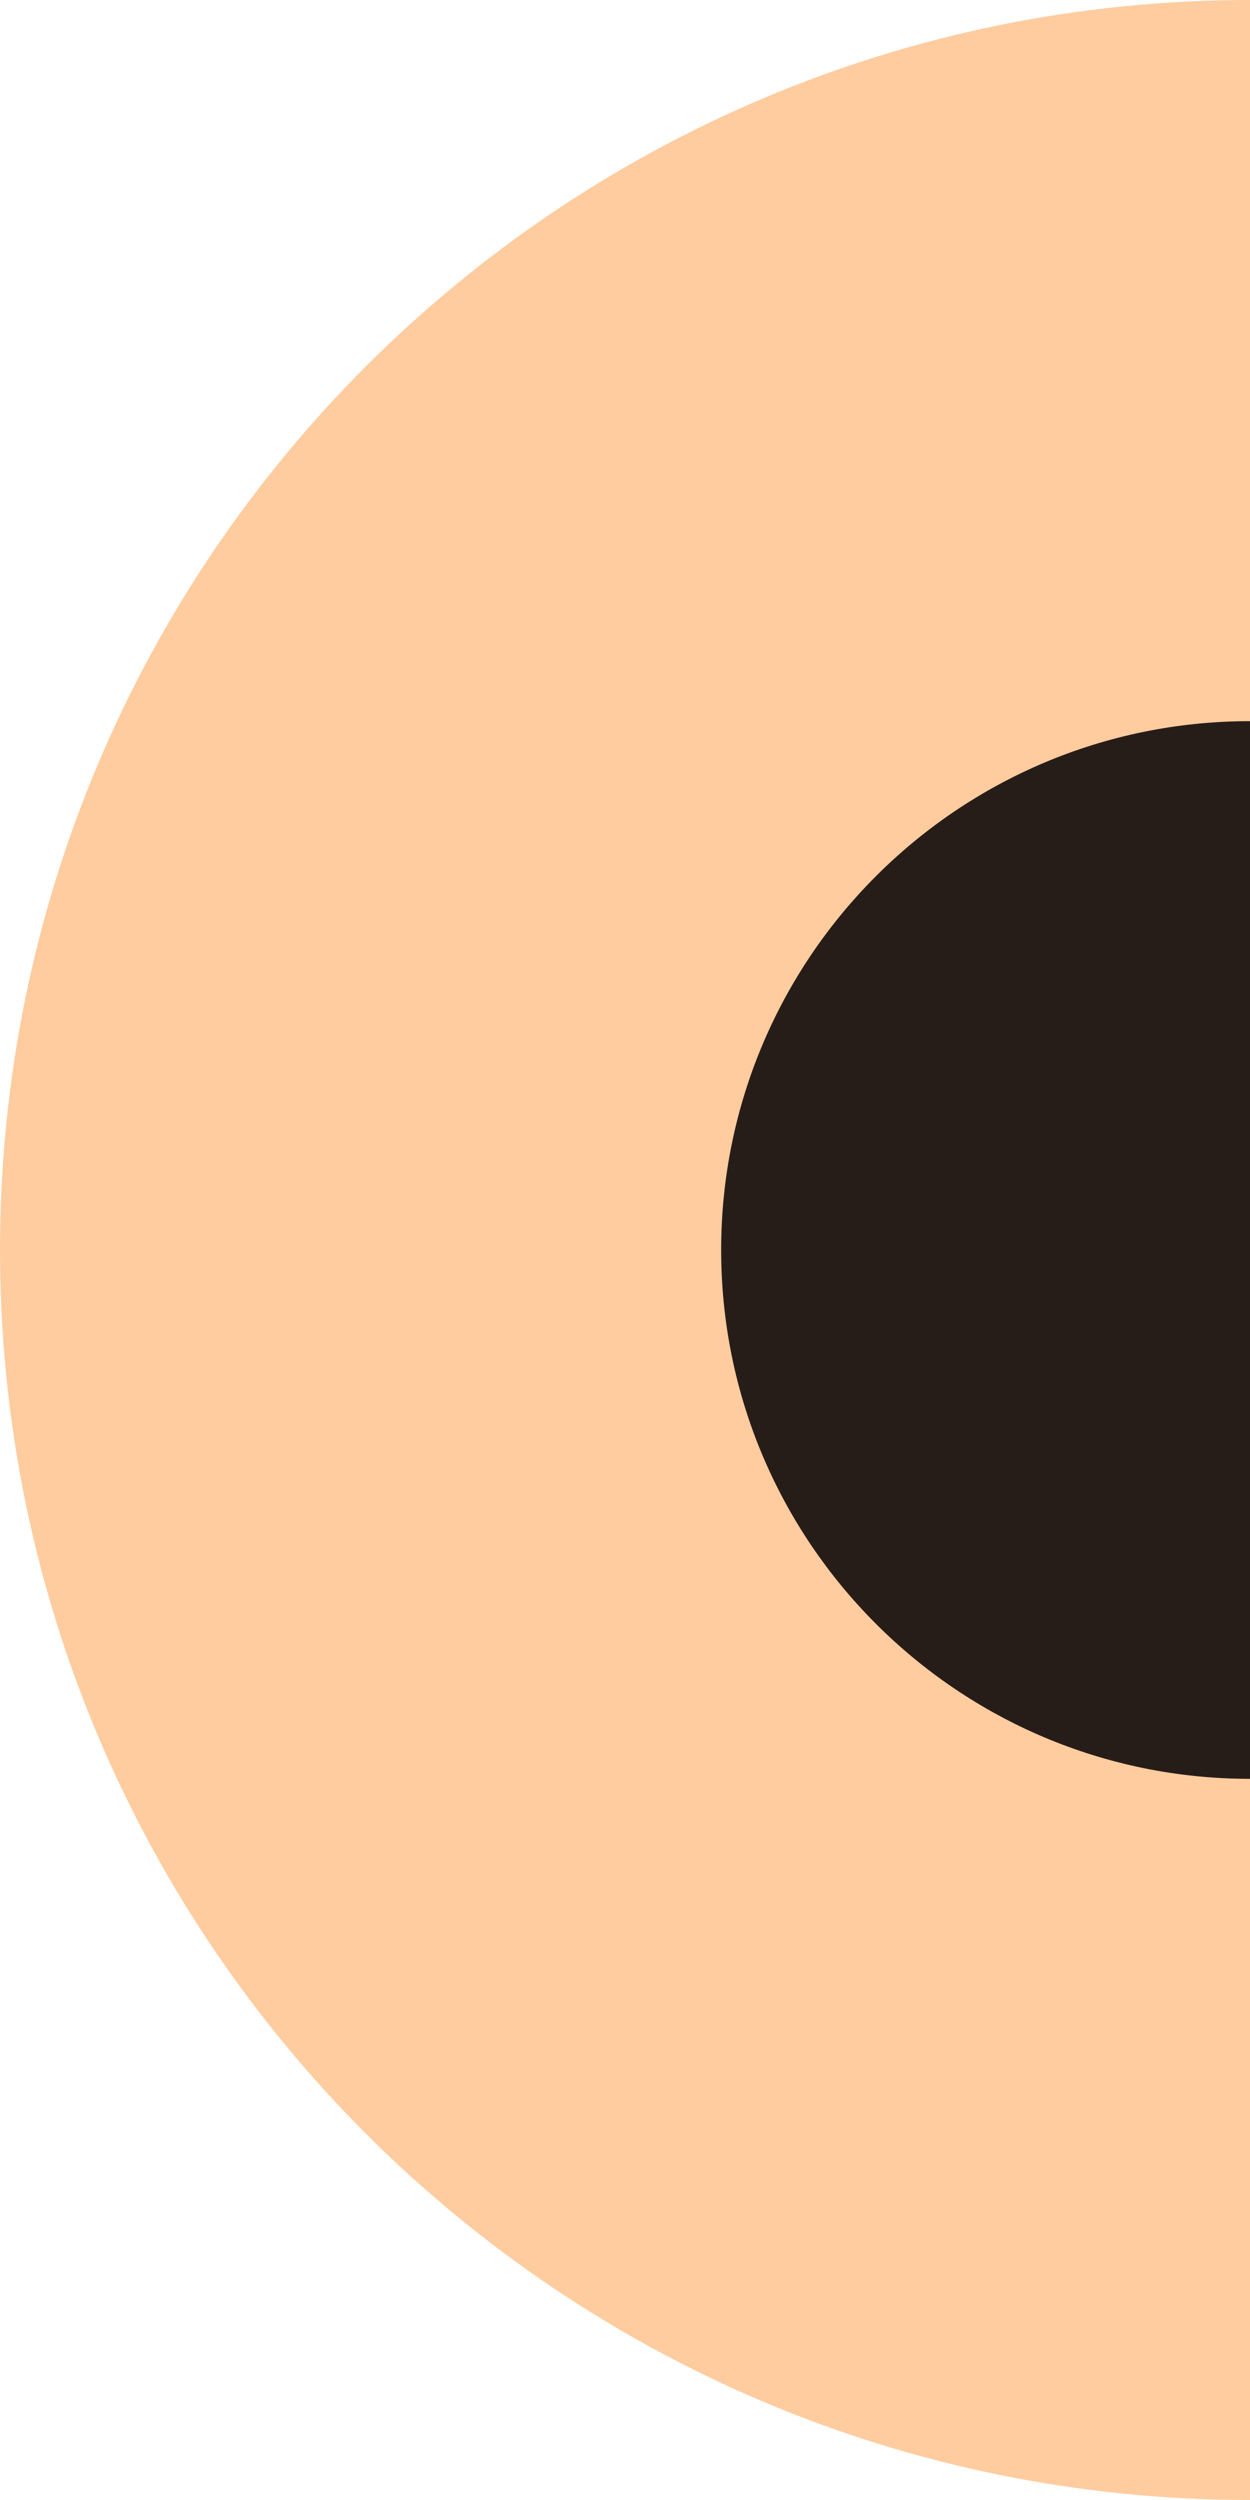
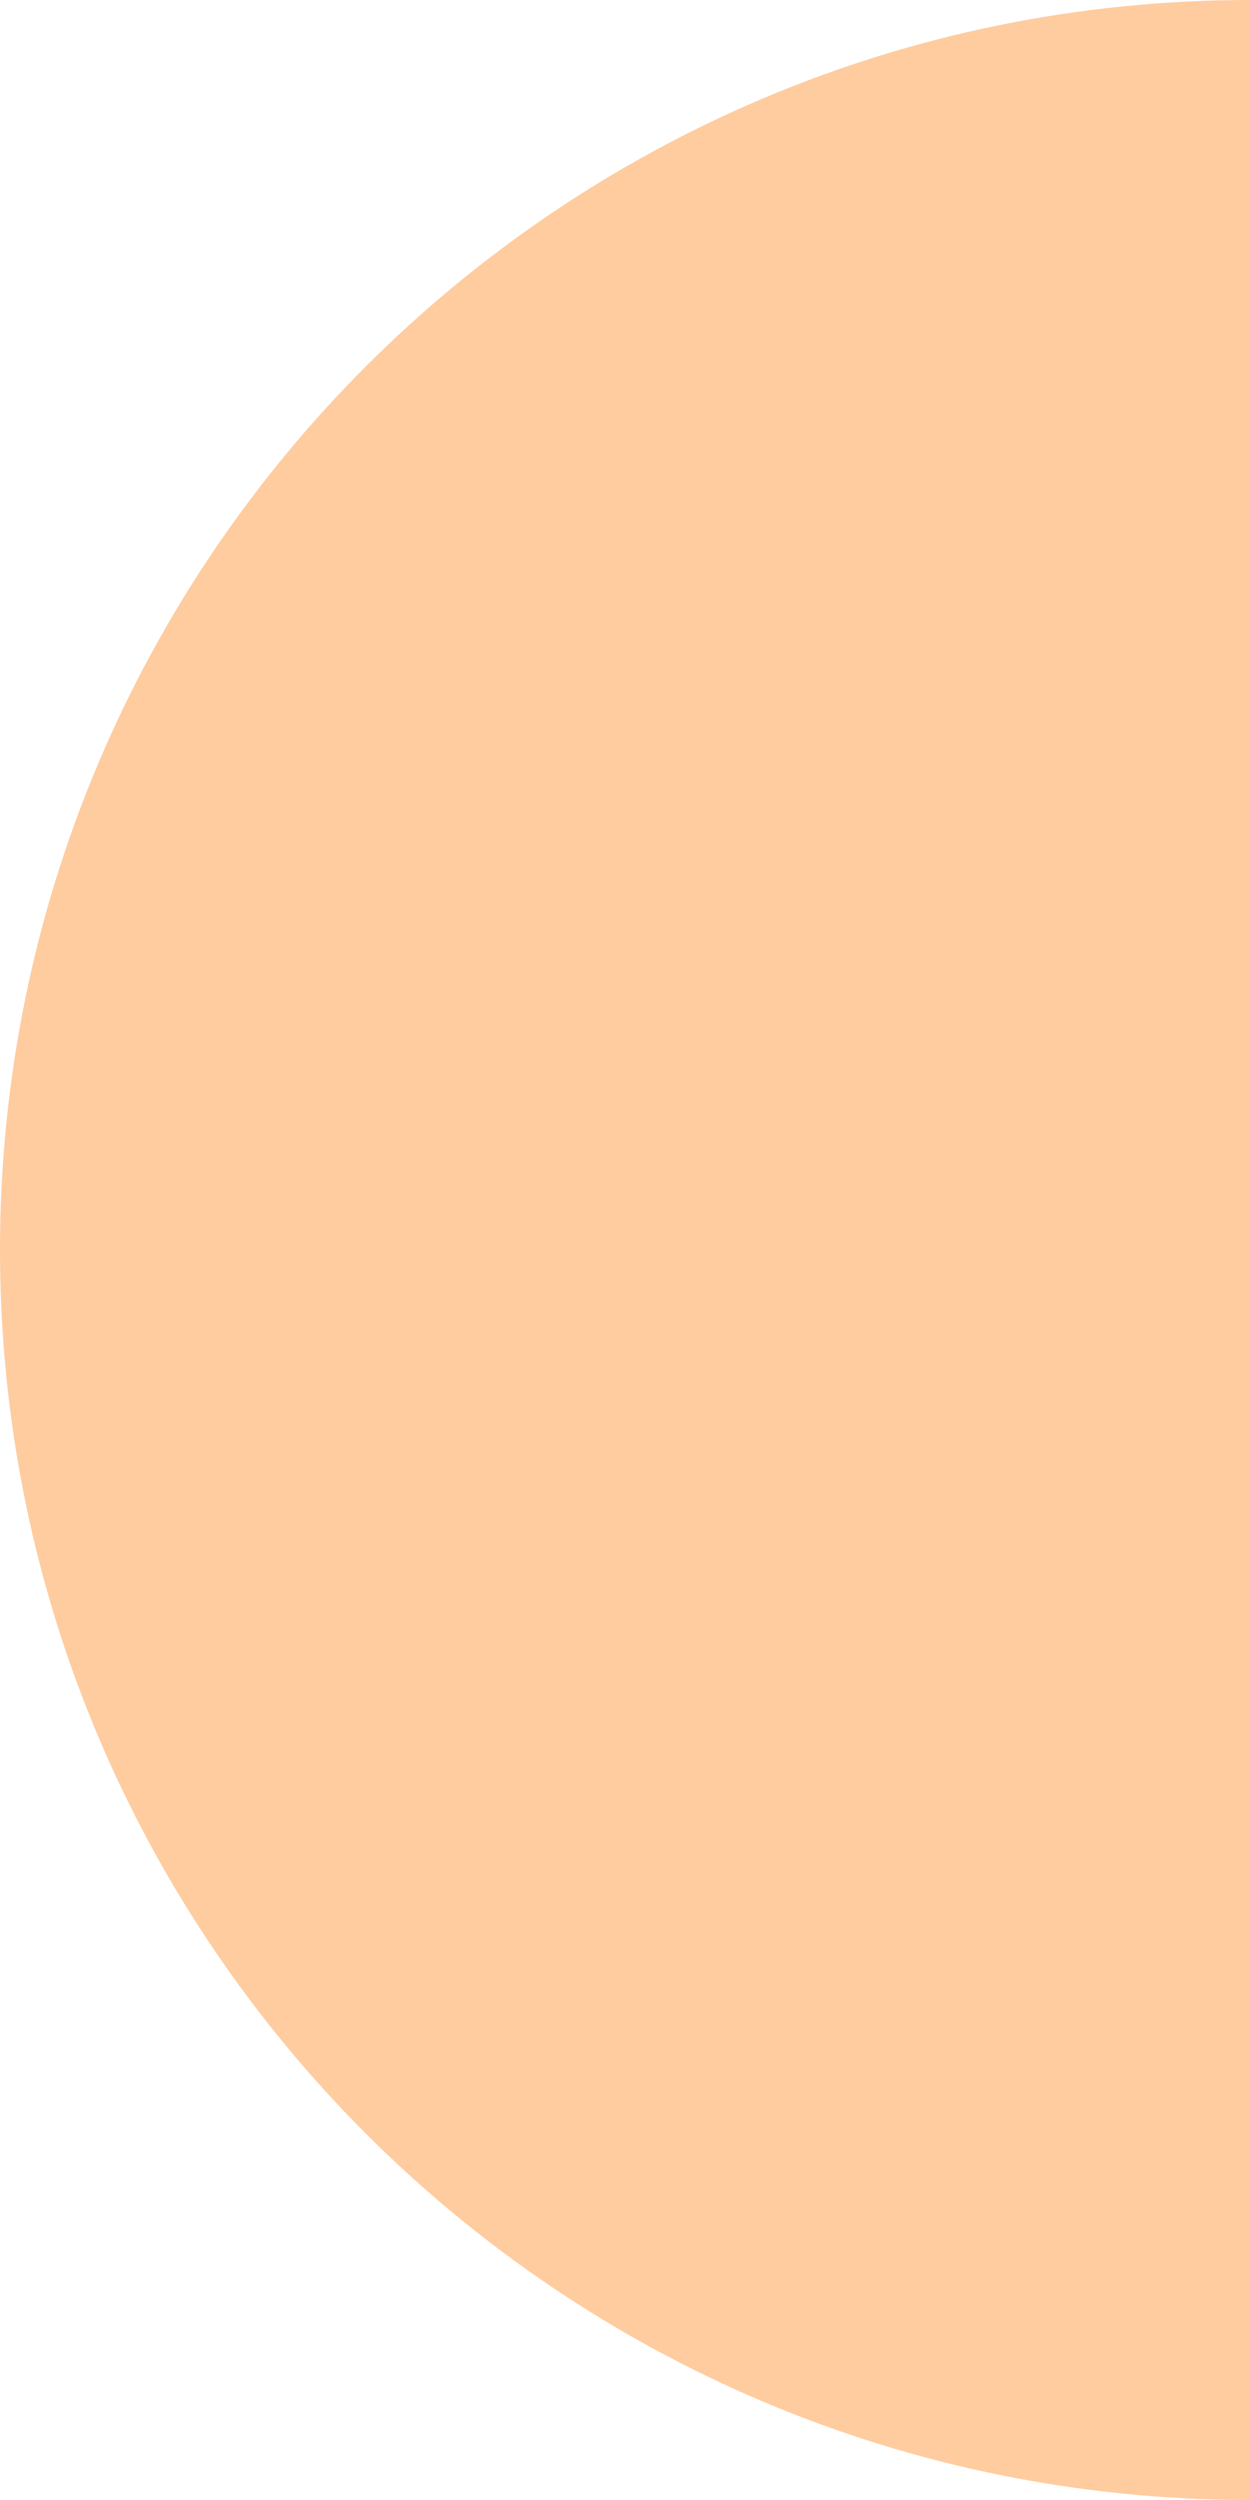
<svg xmlns="http://www.w3.org/2000/svg" width="104" height="208" viewBox="0 0 104 208" fill="none">
  <path d="M0 104C0 161.438 46.562 208 104 208V0C46.562 0 0 46.562 0 104Z" fill="#FFCC9F" />
-   <path d="M60 104C60 128.301 79.7 148 104 148V60C79.7 60 60 79.7 60 104Z" fill="#261D18" />
</svg>